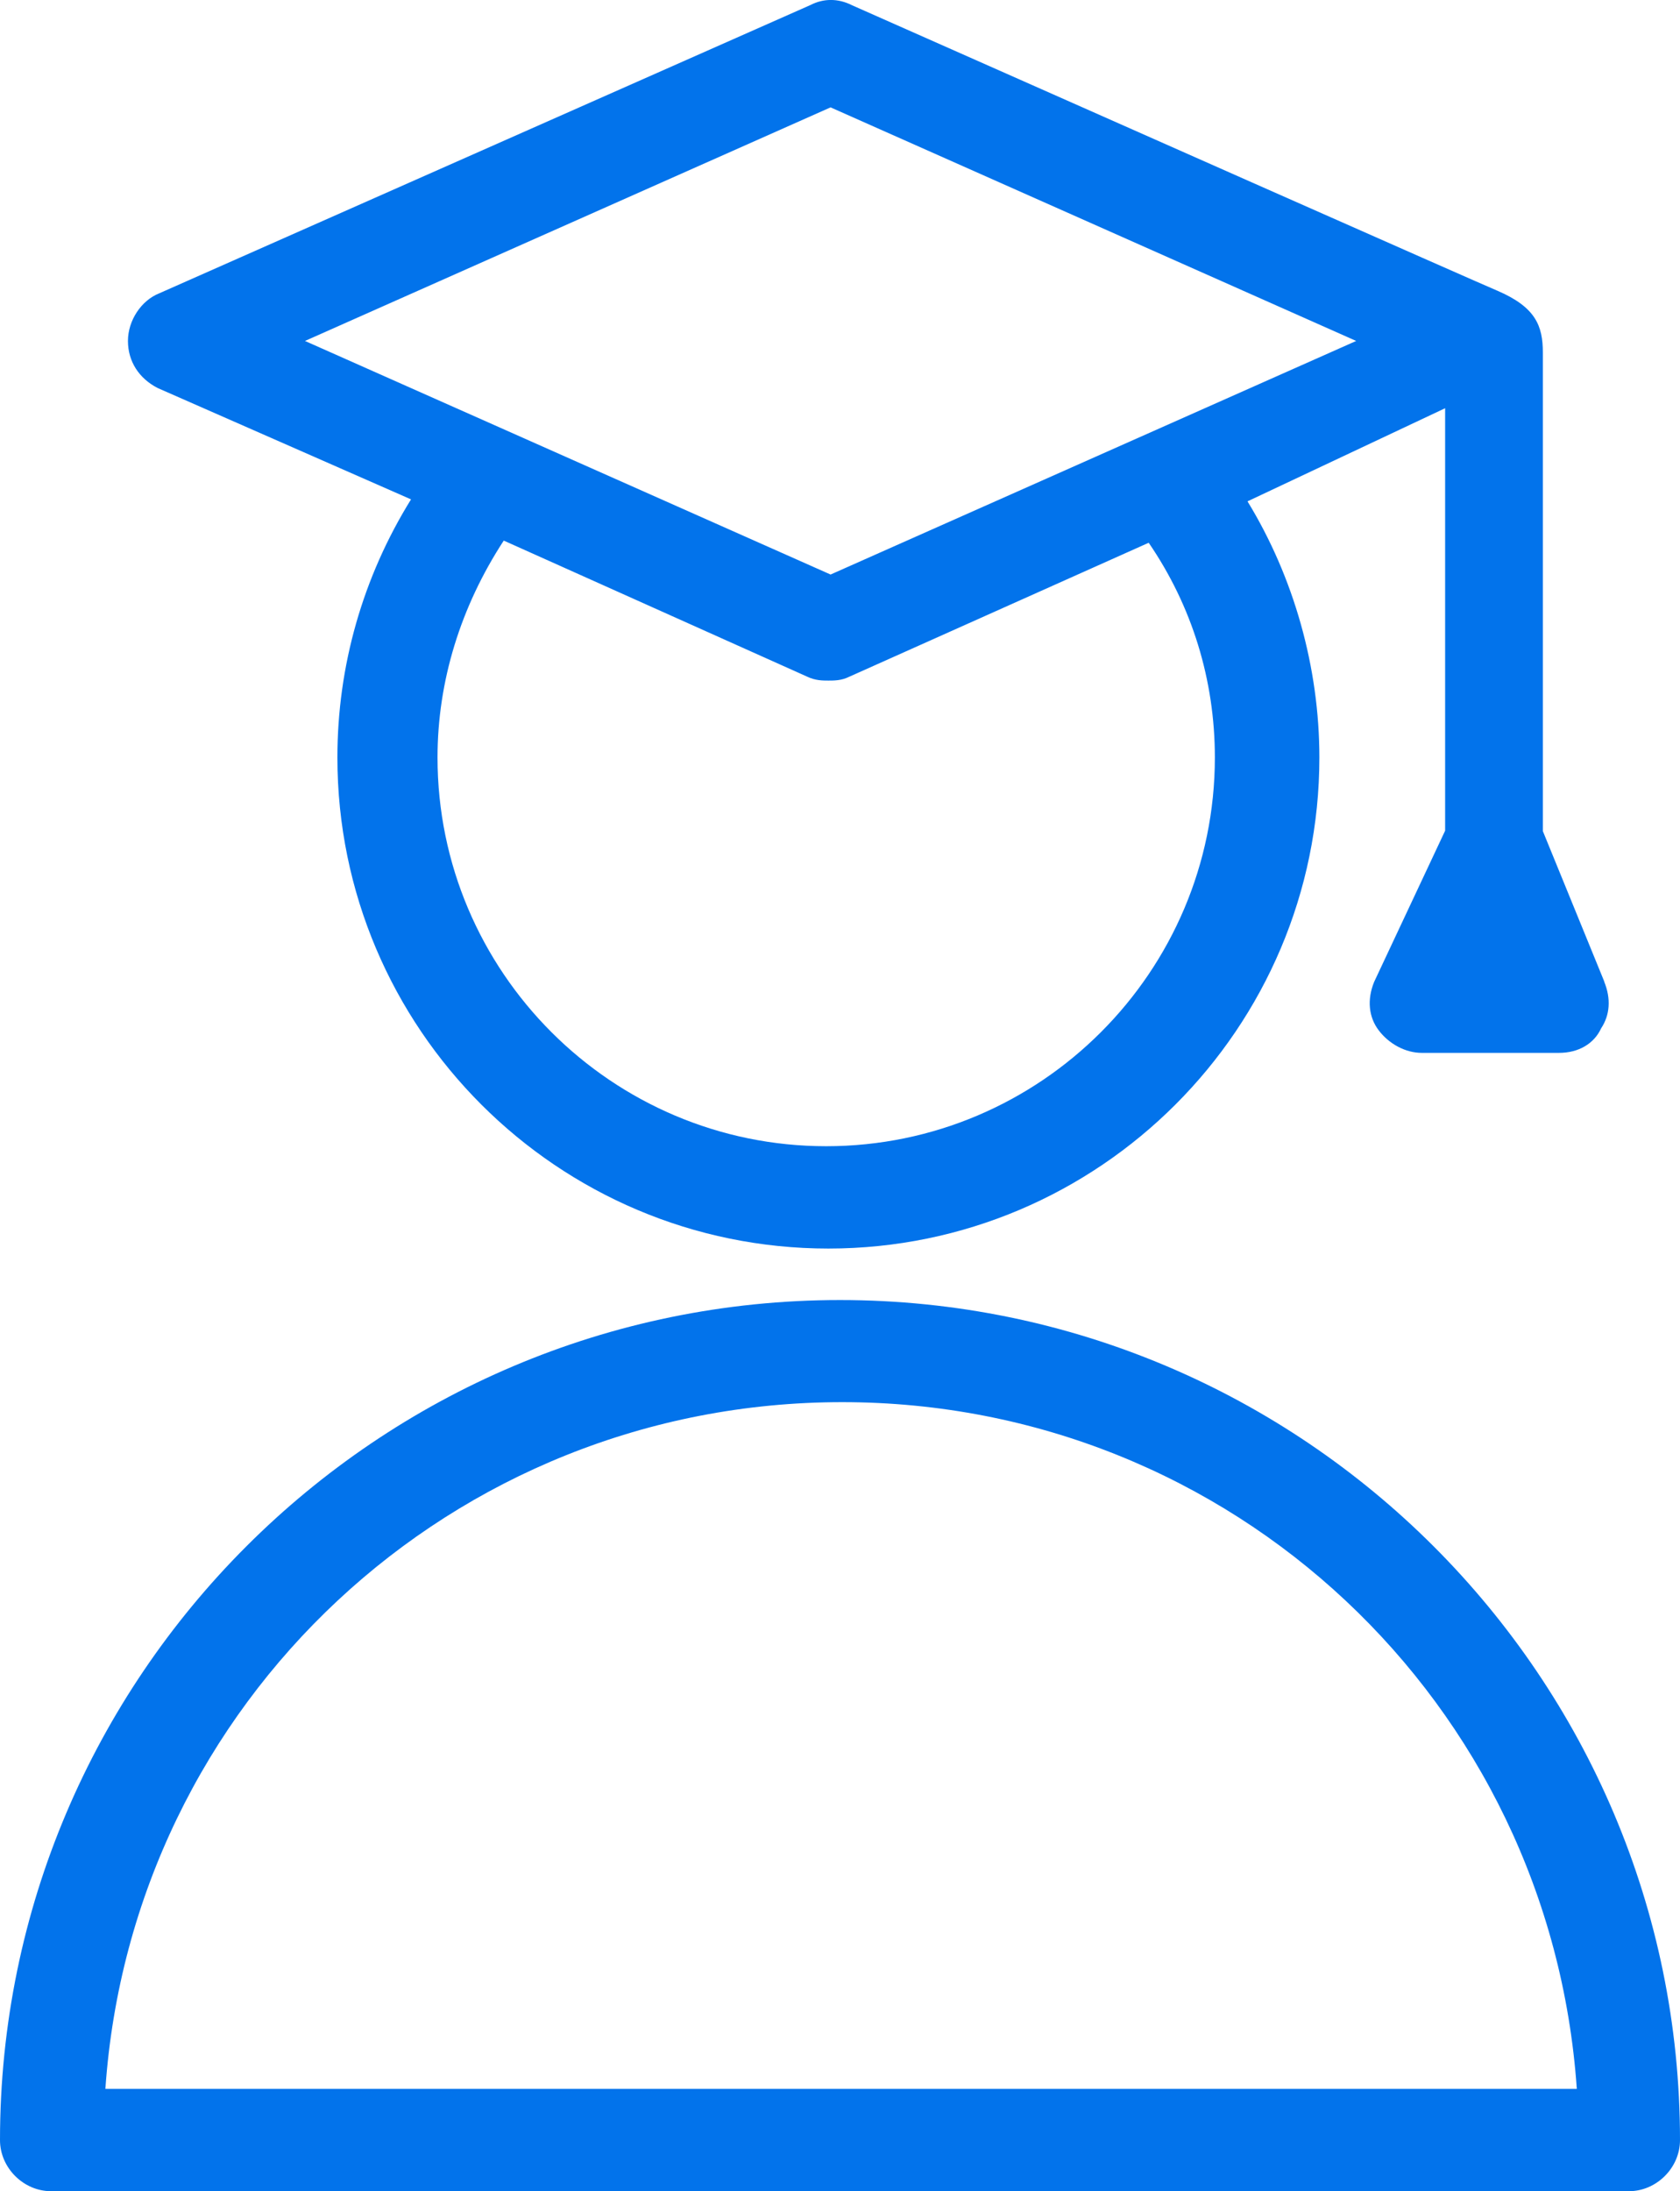
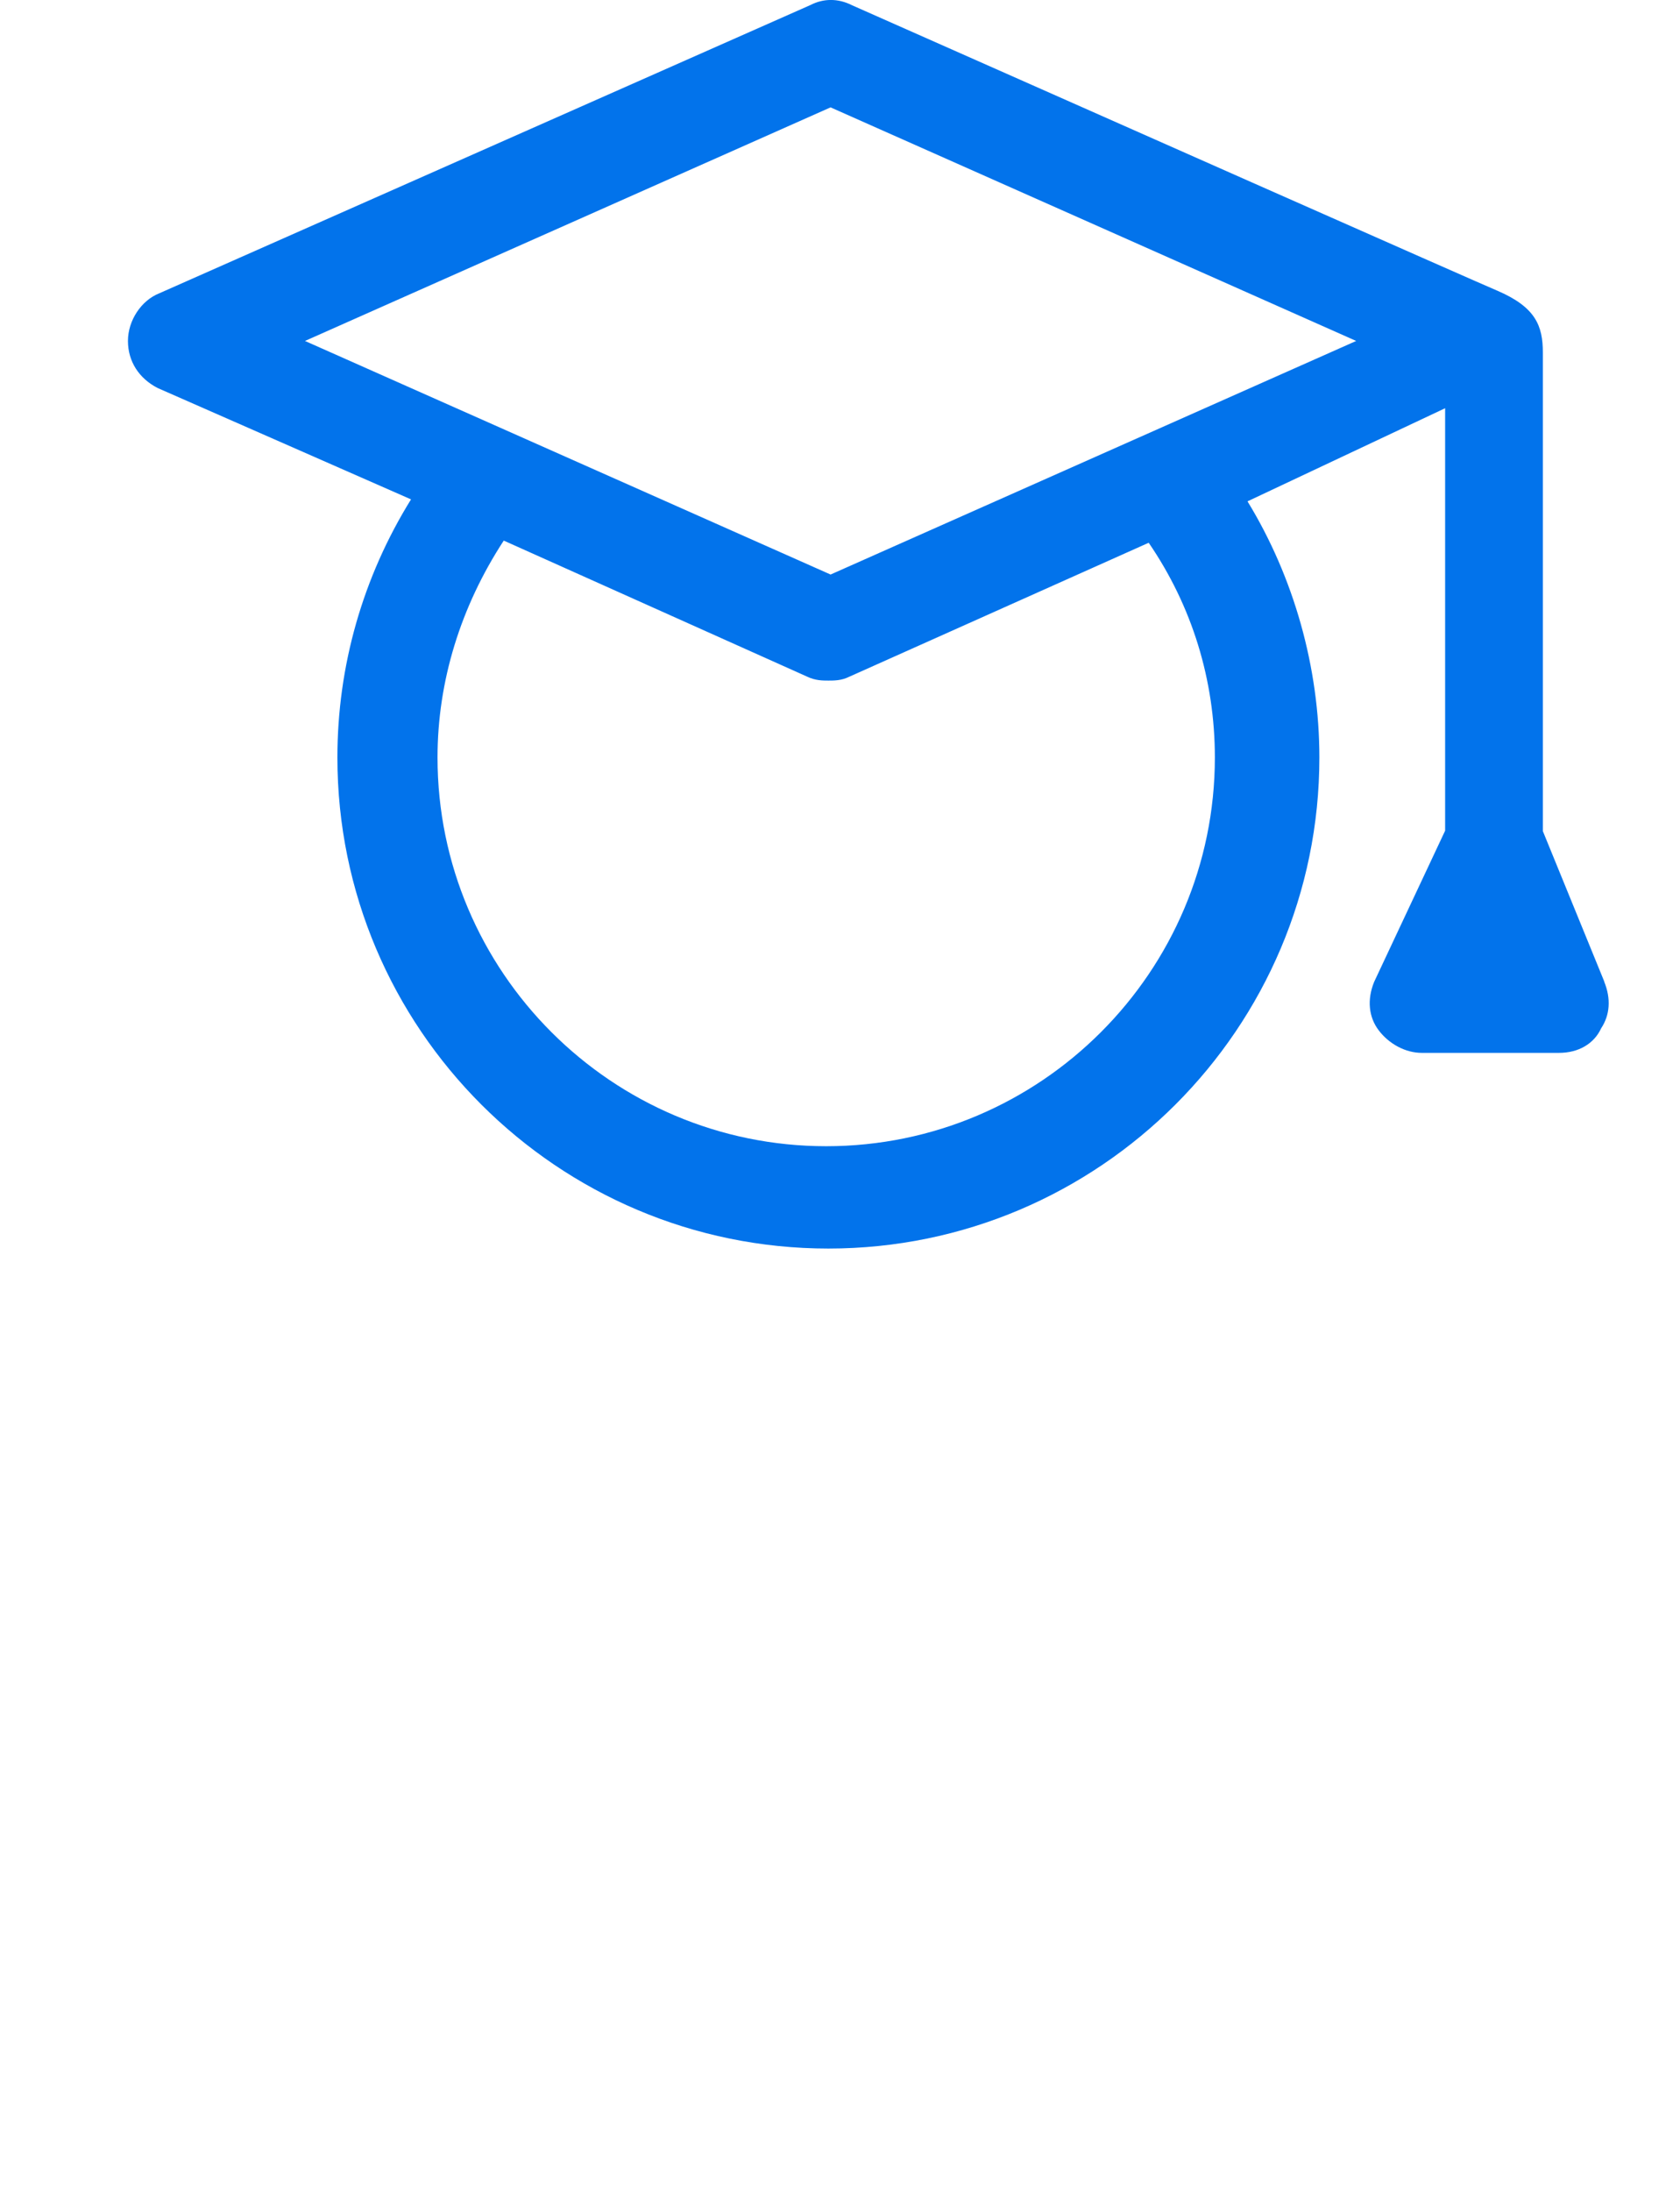
<svg xmlns="http://www.w3.org/2000/svg" id="Layer_2" data-name="Layer 2" viewBox="0 0 76.68 100">
  <defs>
    <style>
      .cls-1 {
        fill: #0273eb;
      }
    </style>
  </defs>
  <g id="Layer_1-2" data-name="Layer 1">
    <g>
      <path class="cls-1" d="M73.23,44.81l-2.81-6.88v-21.84c0-1.22-.33-2.07-2.07-2.82-.57-.23-19.54-8.63-29.46-13.03-.63-.32-1.3-.32-1.9-.01L7.26,13.39c-.82.33-1.42,1.24-1.42,2.17s.5,1.71,1.36,2.15l11.56,5.08c-2.2,3.55-3.36,7.6-3.36,11.78,0,12.36,10.05,22.41,22.41,22.41s22.41-10.05,22.41-22.41c0-4.1-1.16-8.22-3.28-11.69l9.02-4.25v19.28l-3.24,6.9c-.33.81-.25,1.6.2,2.2.48.64,1.24,1.04,1.97,1.04h6.27c.89,0,1.6-.42,1.92-1.12.4-.6.46-1.35.14-2.13ZM13.92,15.56l23.99-10.66,23.99,10.66-23.99,10.66L13.92,15.56ZM22.99,24.67l13.85,6.21c.37.18.71.18.97.18s.6,0,.94-.17l13.68-6.12c1.98,2.89,3.02,6.27,3.02,9.8,0,9.78-7.96,17.74-17.74,17.74s-17.74-7.96-17.74-17.74c0-3.47,1.05-6.88,3.03-9.91Z" />
-       <path class="cls-1" d="M38.34,59.33C17.2,59.33,0,76.53,0,97.67c0,1.26,1.07,2.33,2.33,2.33h72.02c1.26,0,2.33-1.07,2.33-2.33,0-21.14-17.2-38.34-38.34-38.34ZM4.81,95.33c1.22-17.64,15.84-31.34,33.63-31.34s32.31,13.71,33.53,31.34H4.81Z" />
    </g>
  </g>
</svg>